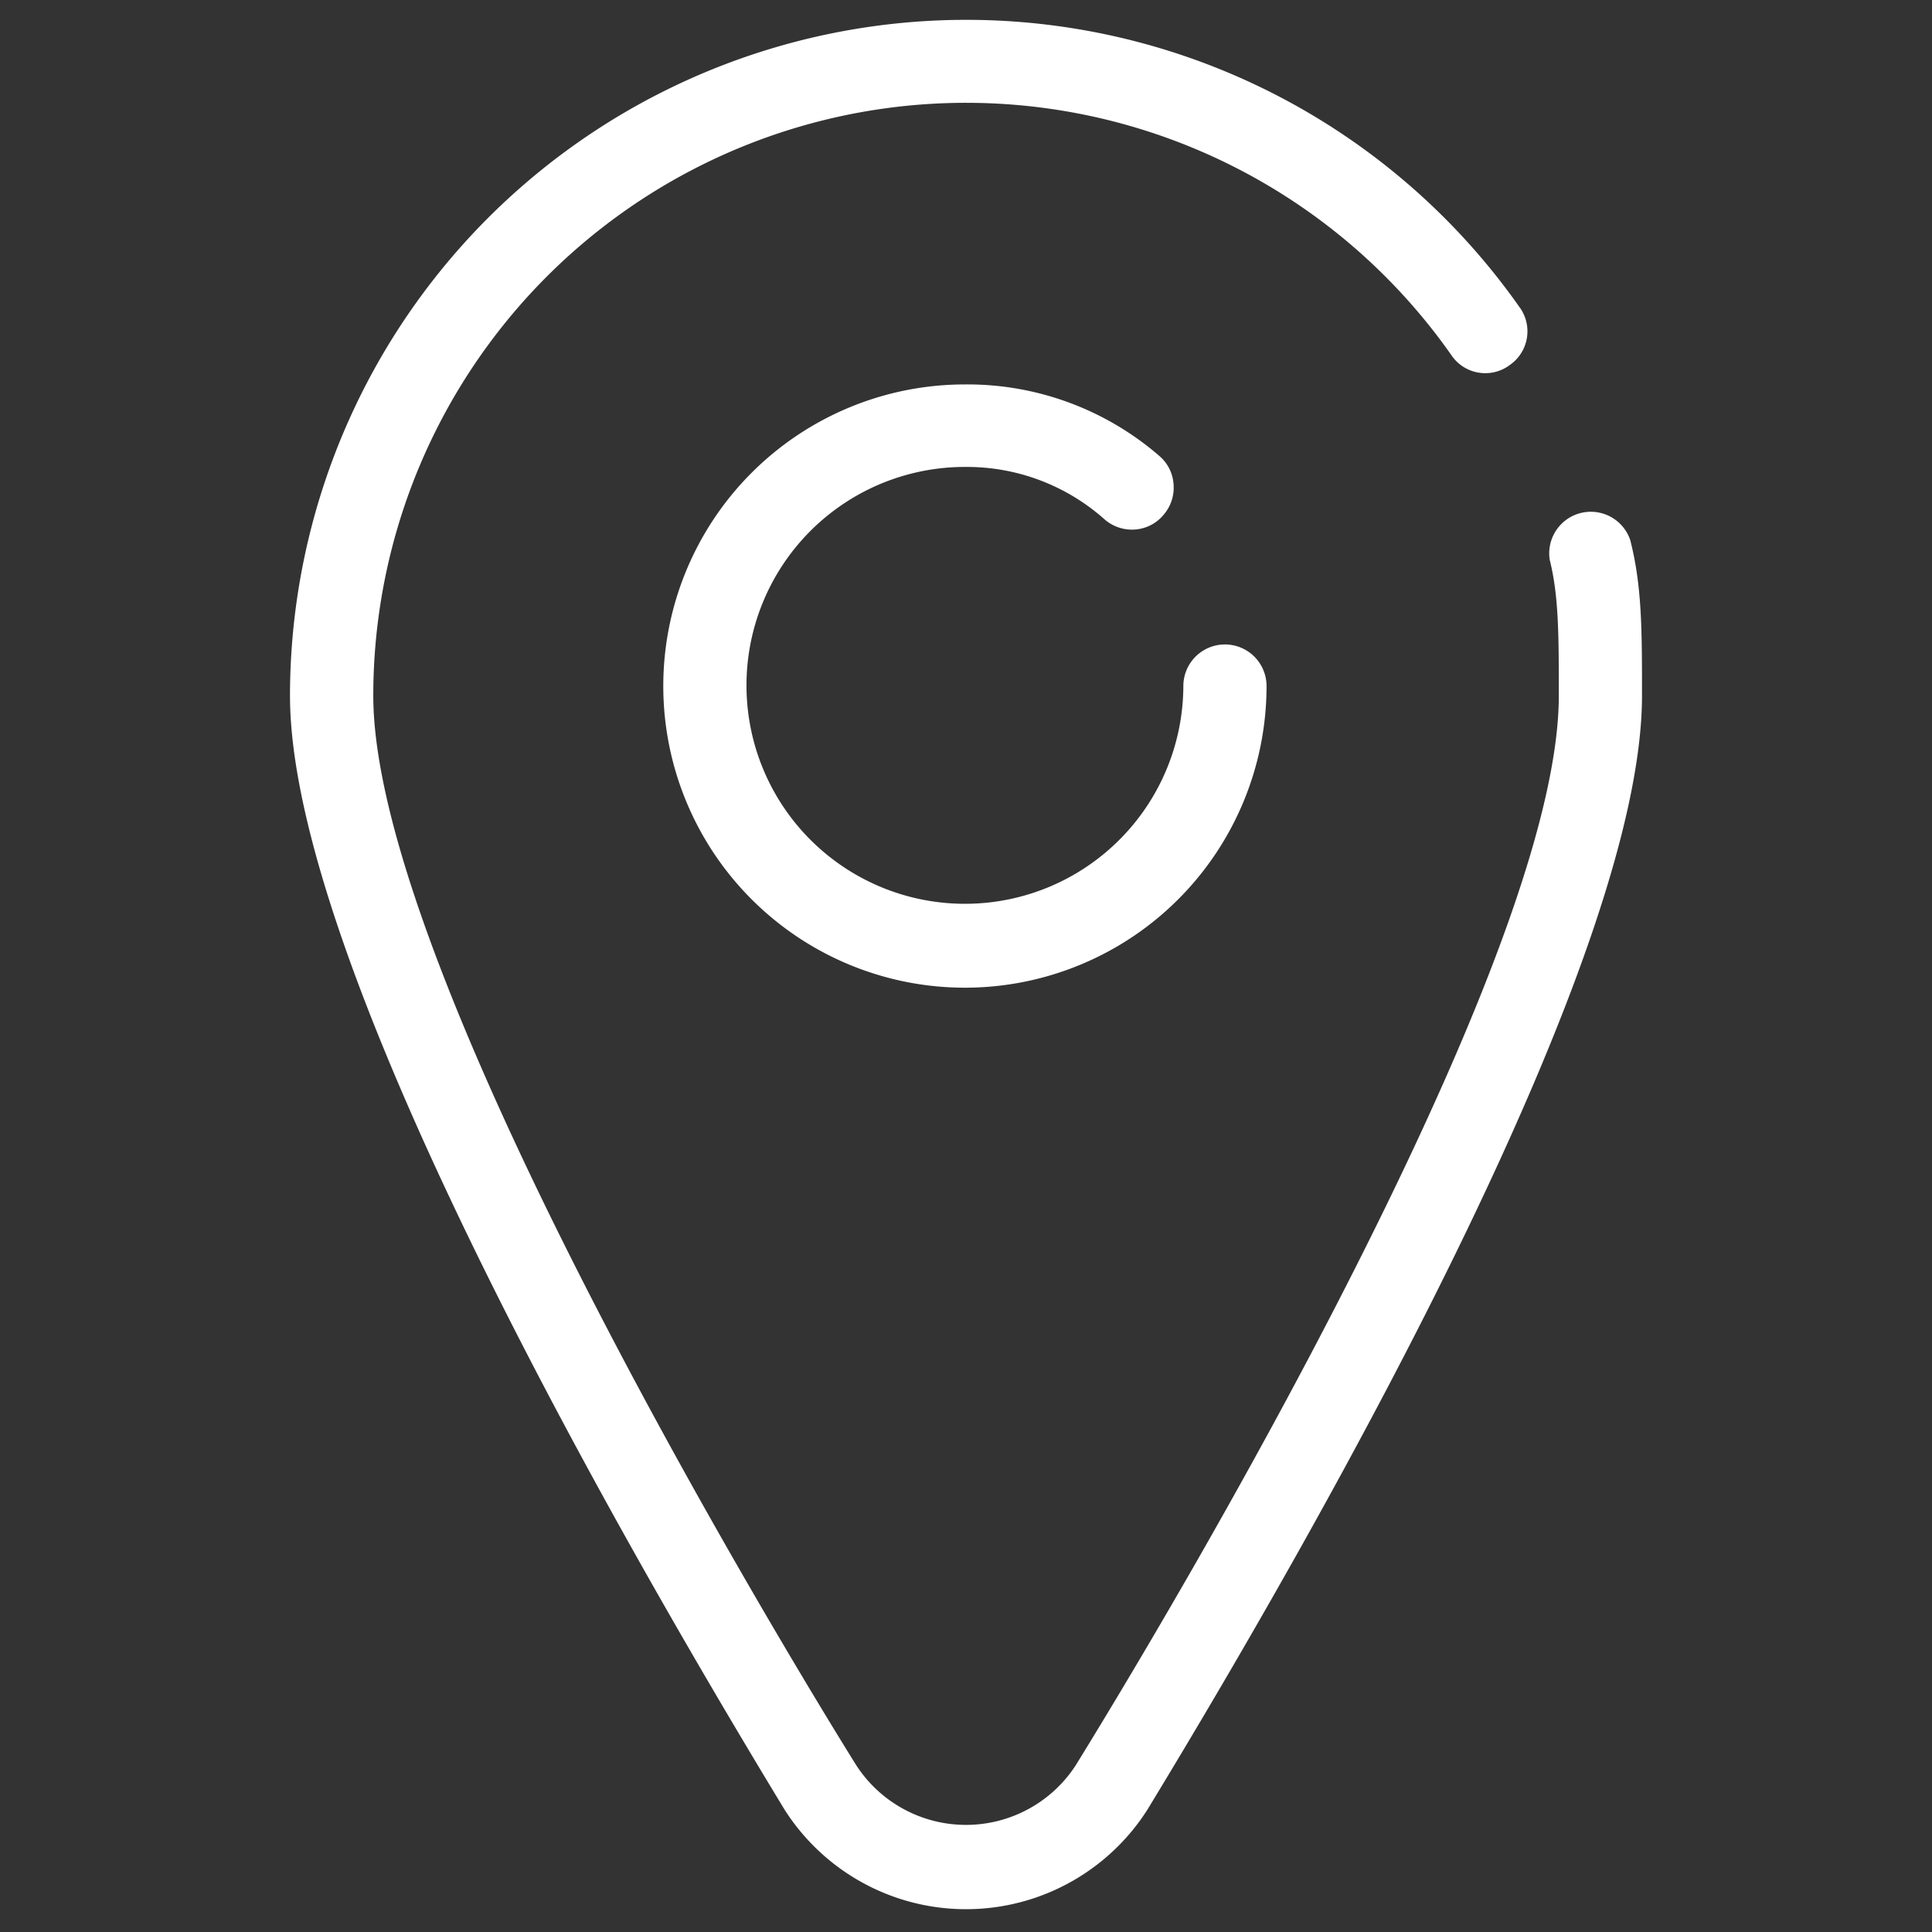
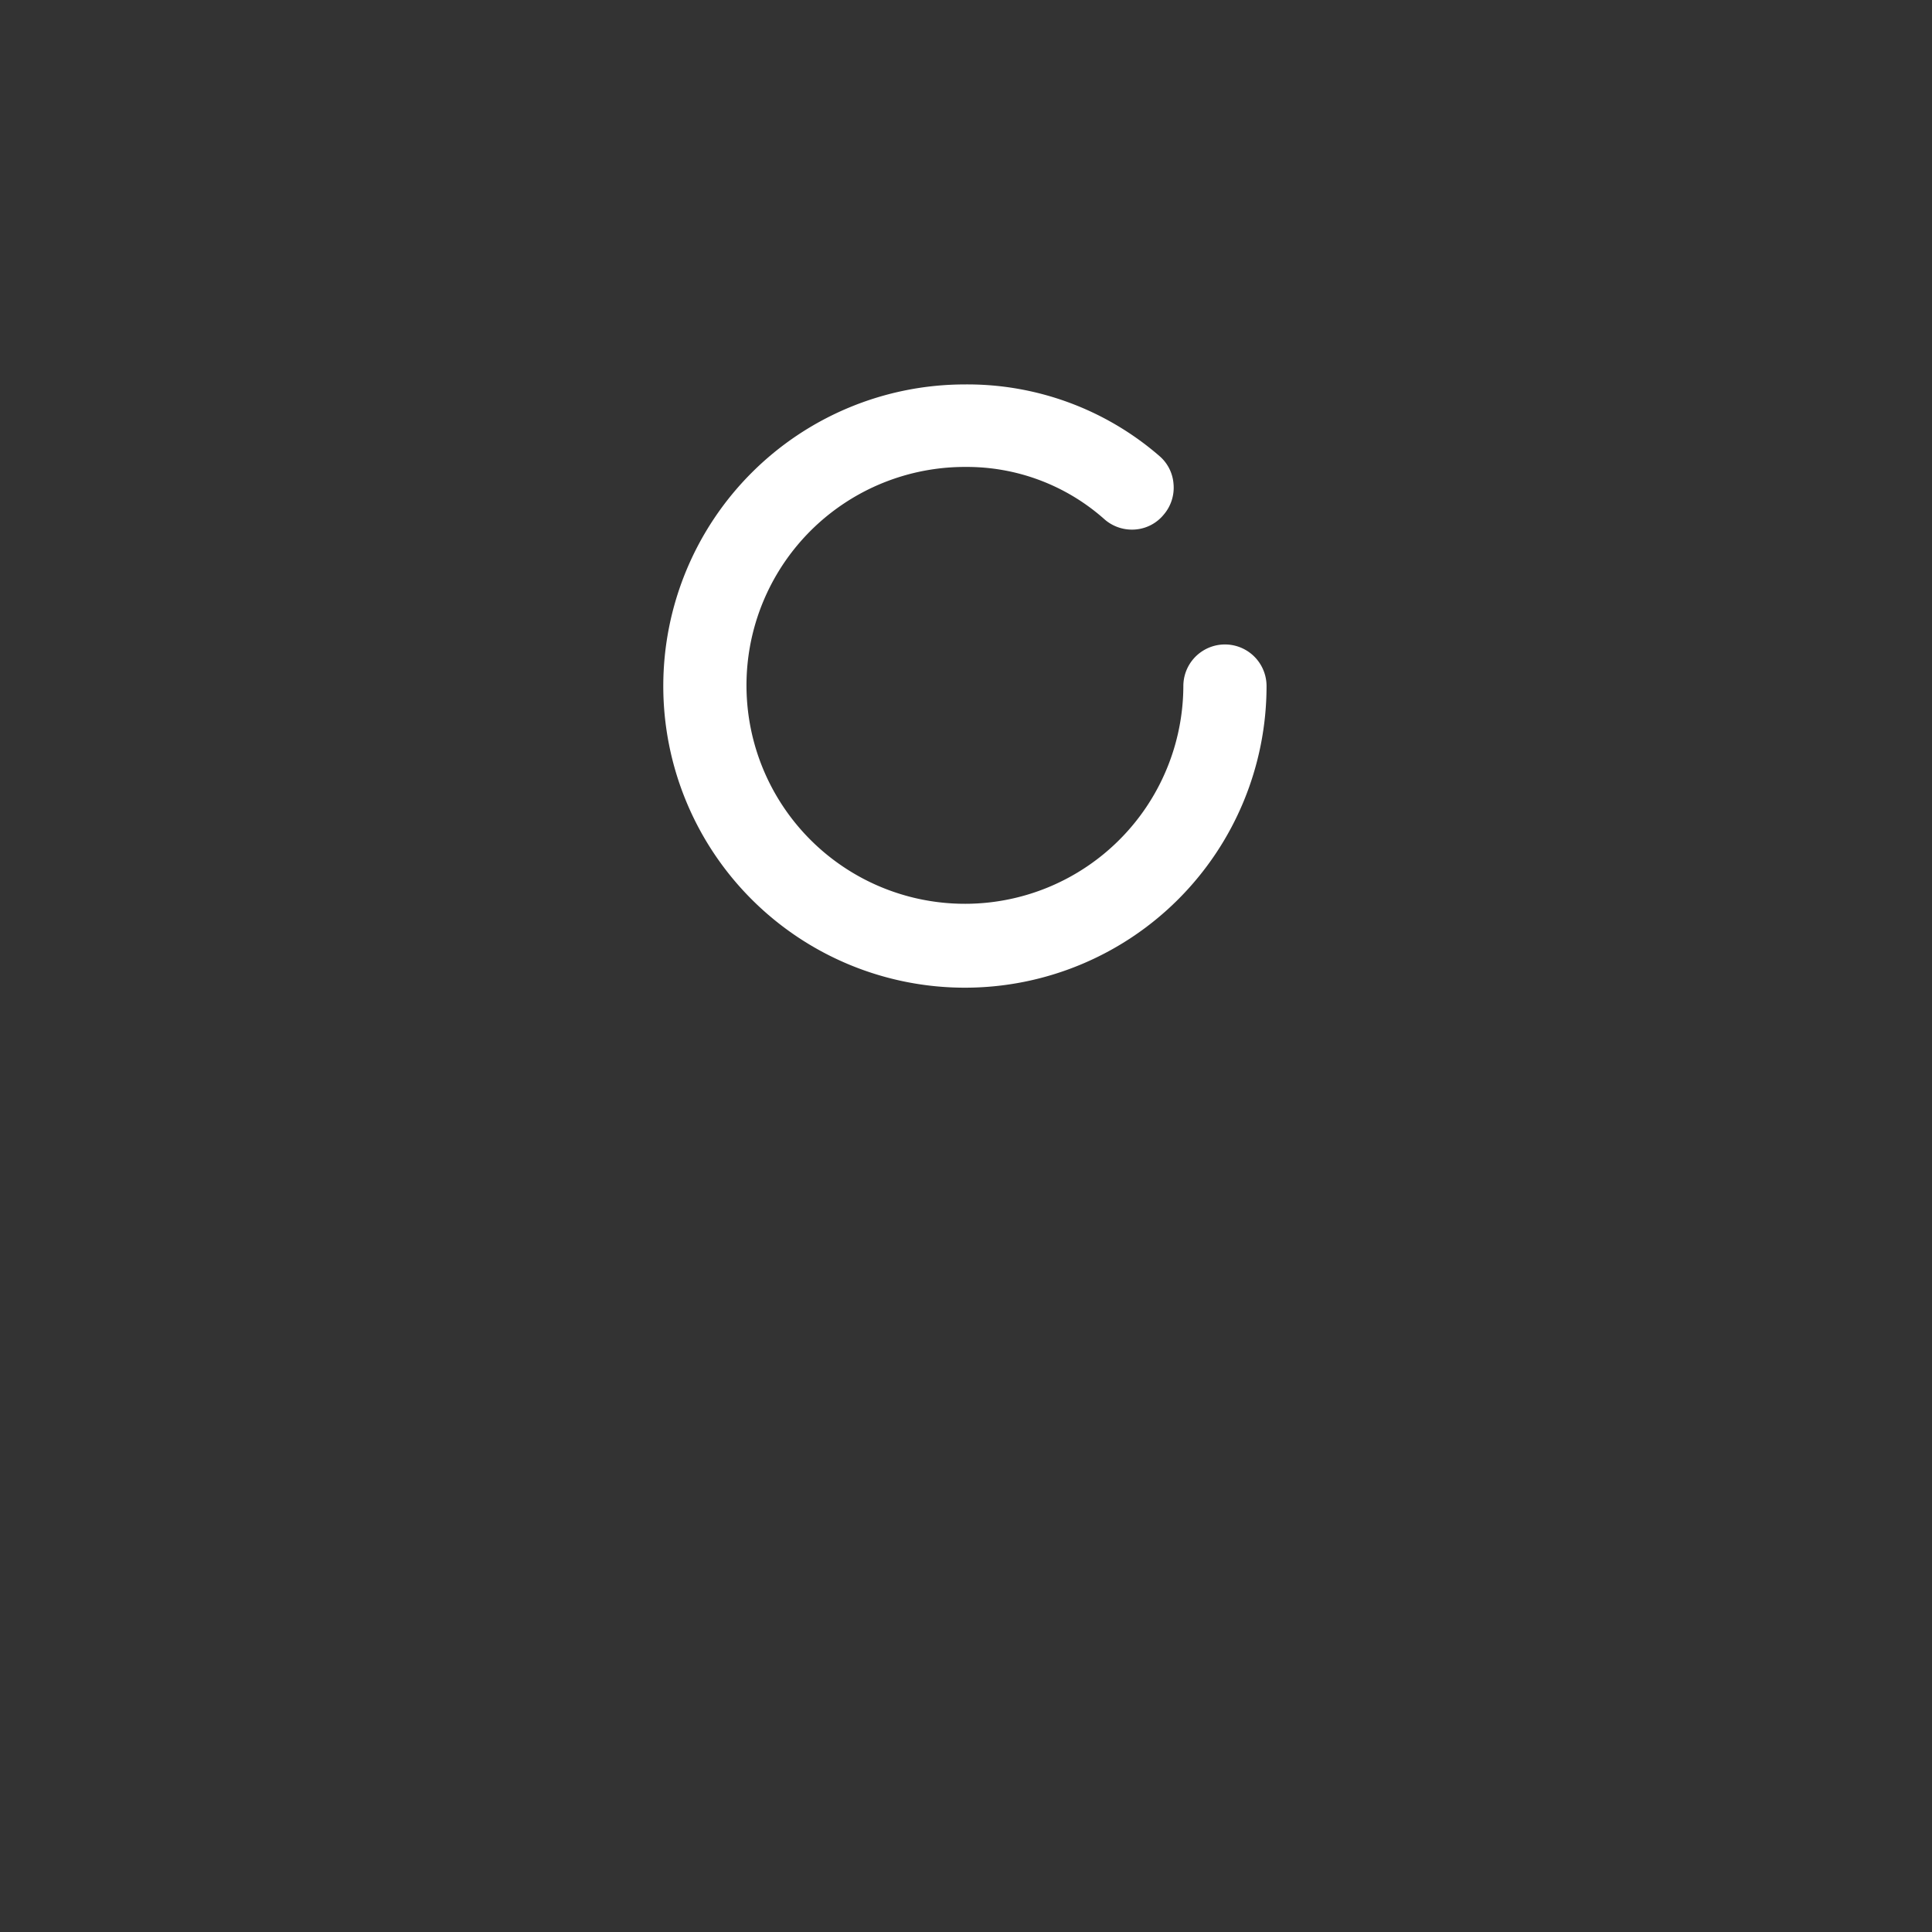
<svg xmlns="http://www.w3.org/2000/svg" id="Calque_1" data-name="Calque 1" viewBox="0 0 196 196">
  <rect x="0" y="0" width="196" height="196" fill="#333333" stroke="none" />
-   <path d="M147.26,36.06A4.15,4.15,0,0,0,153,37.15l.15-.11a4.15,4.15,0,0,0,1.09-5.76l-.1-.14A68.61,68.61,0,0,0,29.42,70.26v.32c0,26.37,31.43,82.14,50.17,113a21.82,21.82,0,0,0,36.82,0c18.74-30.83,50.17-86.61,50.17-113,0-6.69,0-11.11-1.19-15.78a4.22,4.22,0,0,0-8.17,2c.92,3.67.92,7.69.92,13.78,0,11.26-6.78,30.45-20.12,57-11.81,23.52-25.1,45.37-28.89,51.51a13.27,13.27,0,0,1-22.26,0c-5-8-49-79.66-49-108.5a60.14,60.14,0,0,1,109.4-34.52Z" fill="#fff" />
  <path d="M98,47.37a21,21,0,0,1,14.08,5.34,4.23,4.23,0,0,0,3.17,1,4.13,4.13,0,0,0,2.8-1.49,4.2,4.2,0,0,0,1-3.16,4.12,4.12,0,0,0-1.43-2.8A29.73,29.73,0,0,0,97.89,39a30.6,30.6,0,1,0,30.6,30.6,4.22,4.22,0,0,0-8.44,0A22.16,22.16,0,1,1,98,47.37Z" fill="#fff" />
</svg>